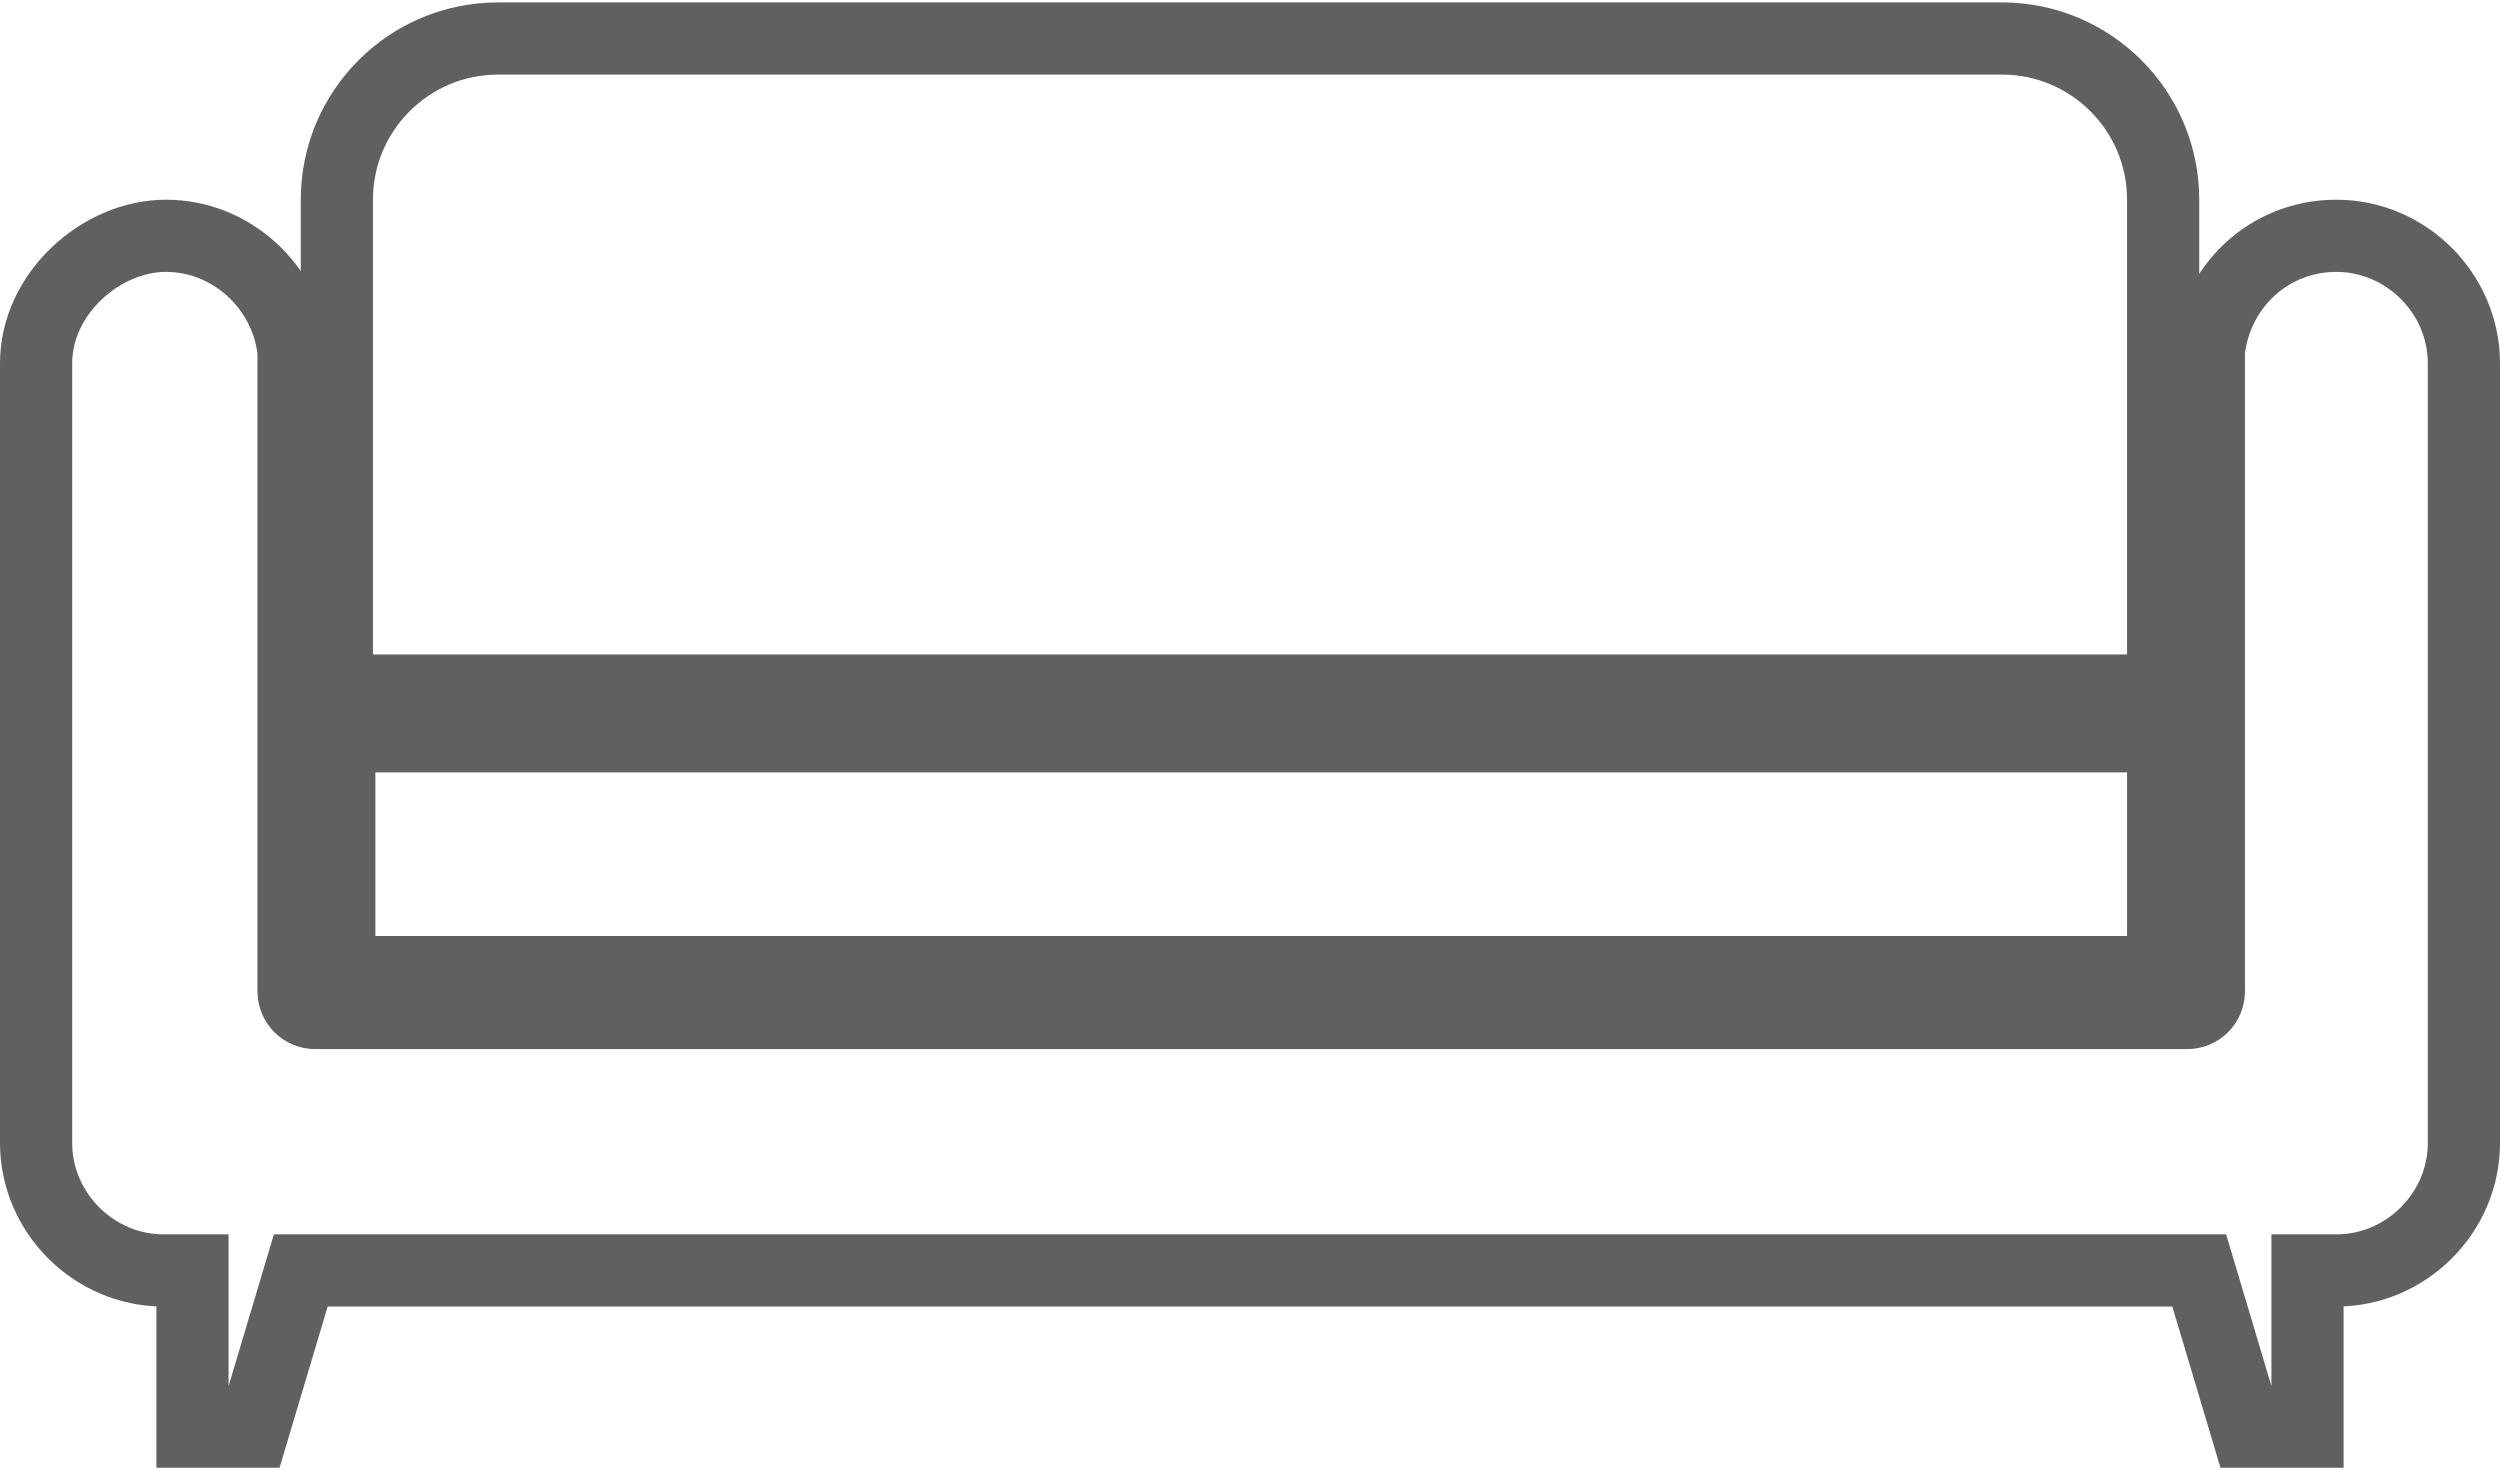
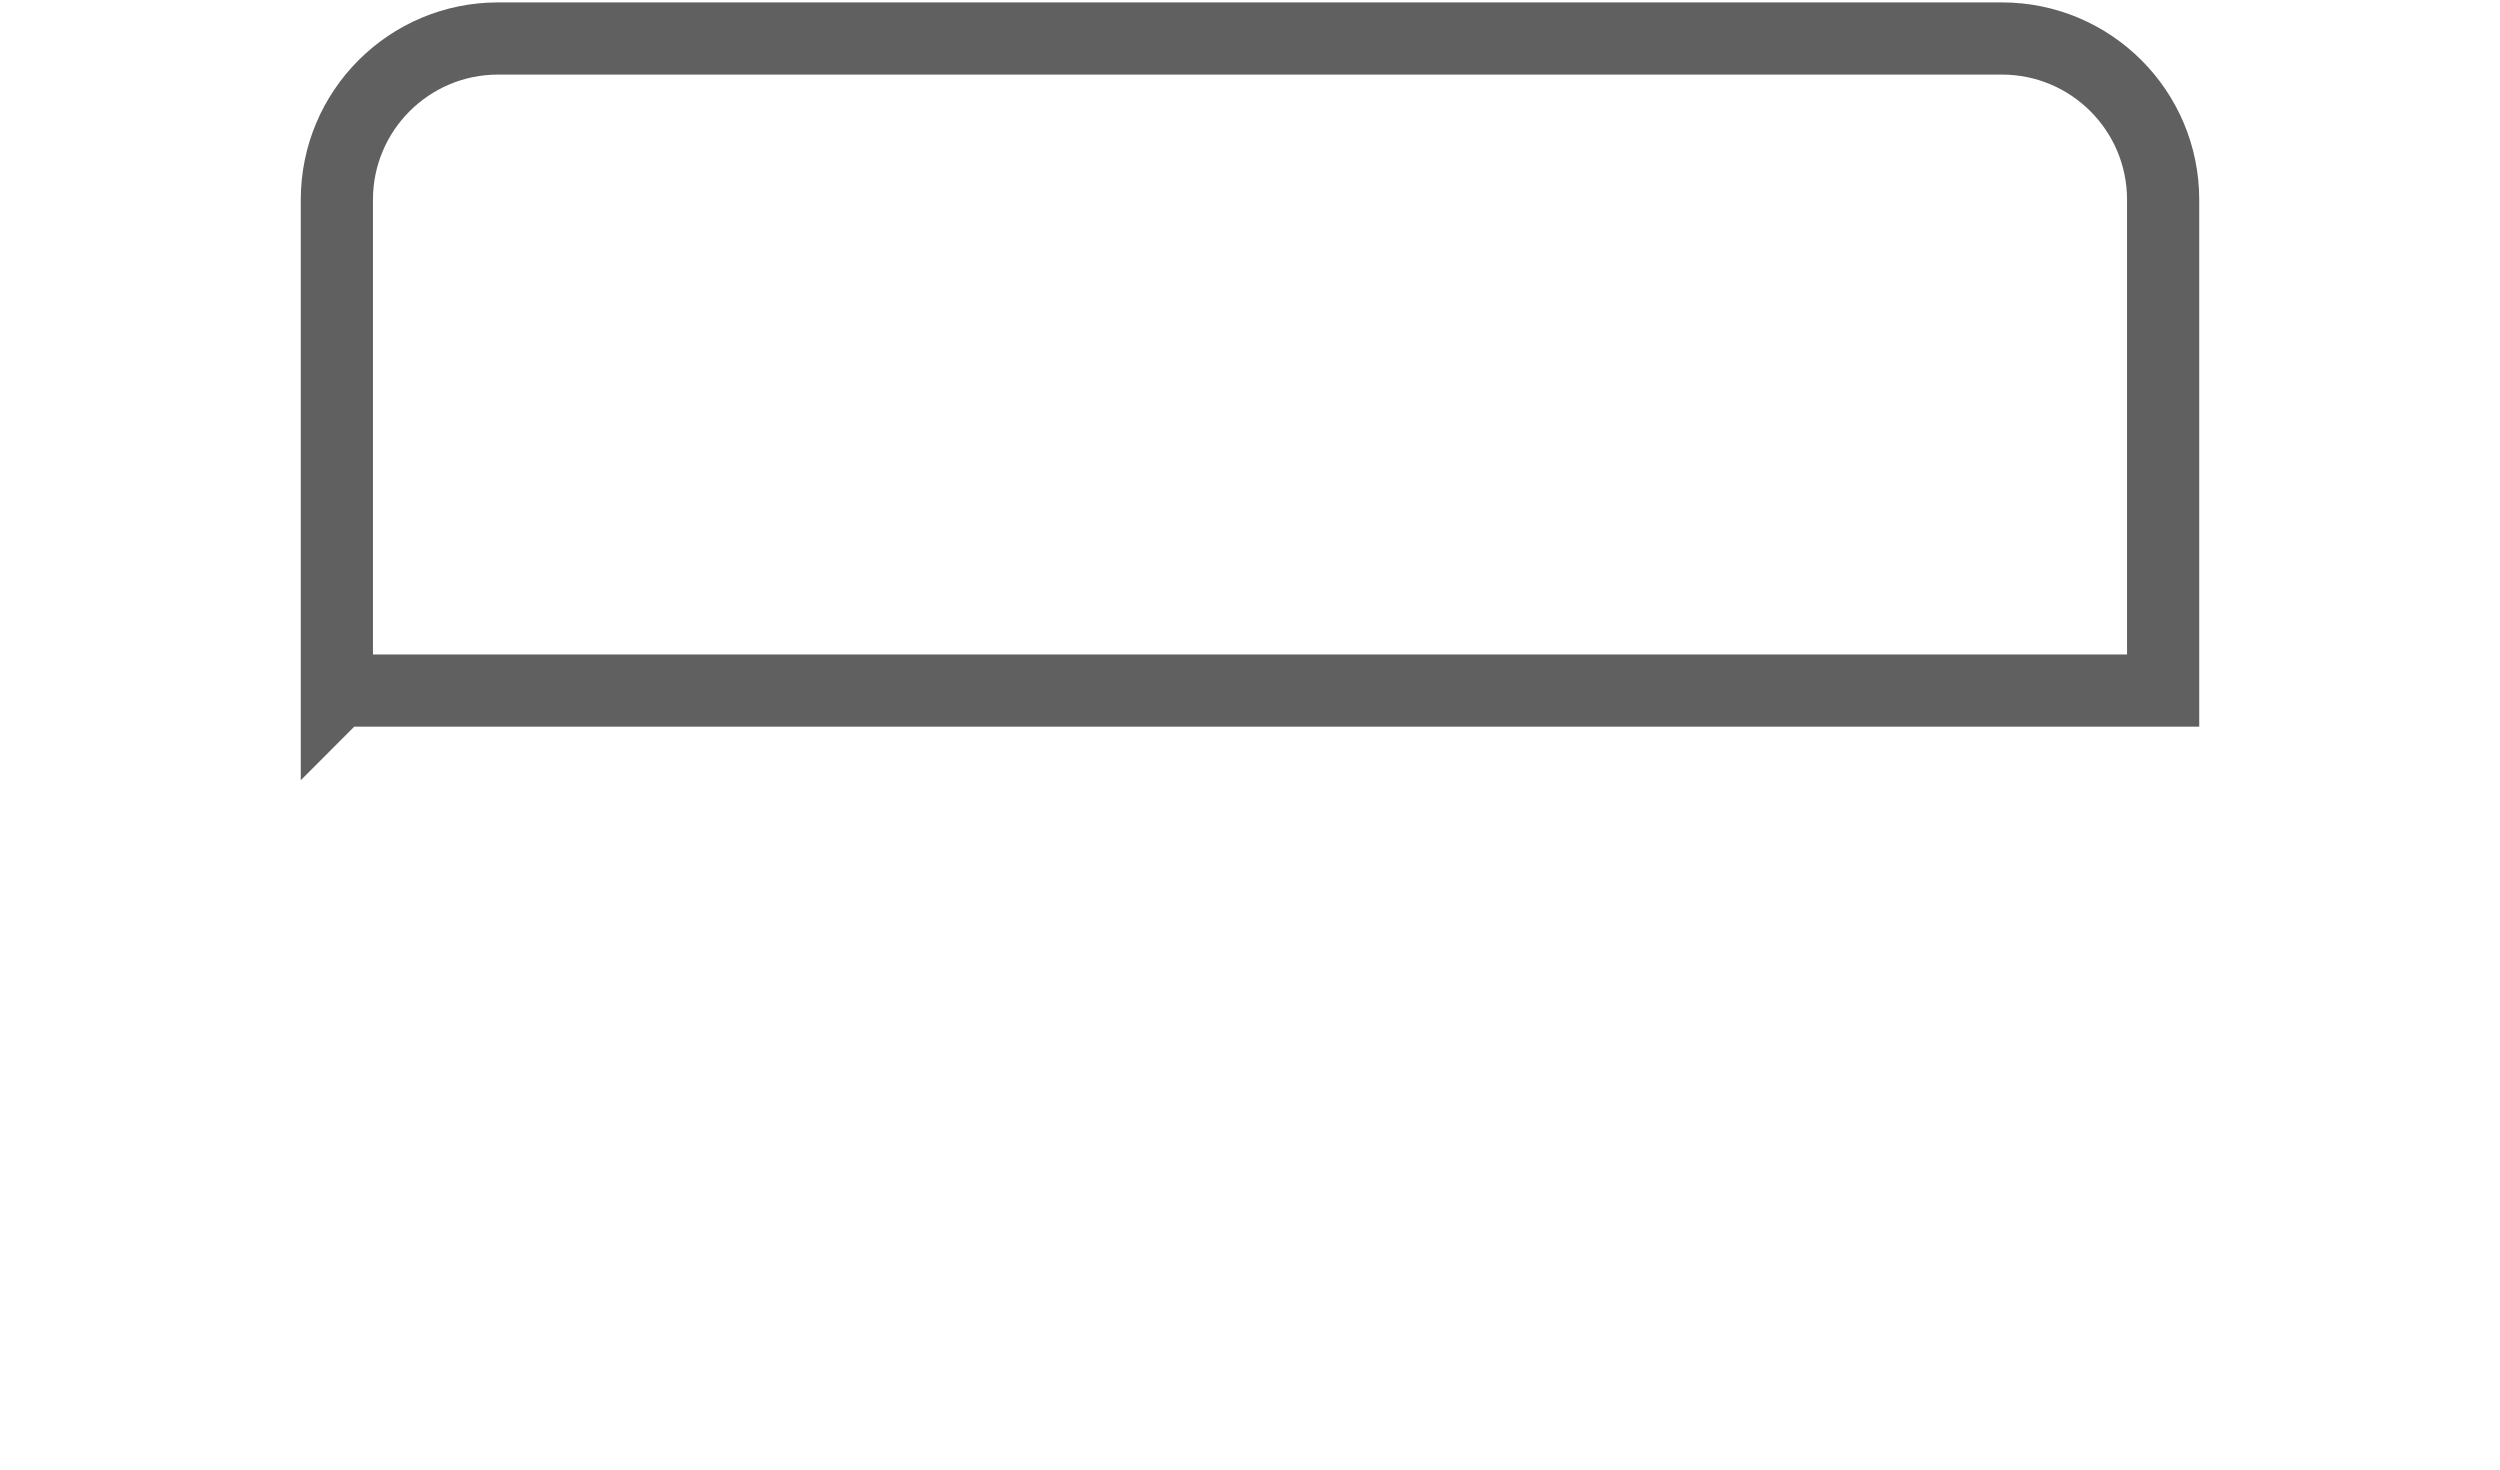
<svg xmlns="http://www.w3.org/2000/svg" id="Layer_2" viewBox="0 0 103.9 61.1">
  <g id="Capa_1">
    <path d="M14.1,28.7h75.8v-13.5c0-.2,0-.4,0-.6v-6.3c0-3.7-3-6.7-6.7-6.7H20.7c-3.7,0-6.7,3-6.7,6.7v6.3c0,.2,0,.4,0,.7v13.5Z" style="fill:none; stroke:#606060; stroke-miterlimit:10; stroke-width:3px;" />
-     <rect x="14.1" y="30.6" width="75.8" height="9.8" style="fill:none; stroke:#606060; stroke-miterlimit:10; stroke-width:3px;" />
-     <path d="M97.1,9.8c-2.8,0-5,2.1-5.3,4.8v12.9c0,0,0,.2,0,.2v1.7c0,0,0,.2,0,.2s0,.2,0,.2v11.4c0,.5-.4.9-.9.9H13.1c-.5,0-.9-.4-.9-.9v-11.4c0,0,0-.2,0-.2s0-.2,0-.2v-14c0,0,0-.2,0-.2v-.6c-.3-2.7-2.6-4.8-5.3-4.8S1.5,12.2,1.5,15.1v32.4c0,2.9,2.4,5.3,5.3,5.3h1.2v6.7h2.5l2-6.7h78.9l2,6.7h2.5v-6.7h1.2c2.9,0,5.3-2.4,5.3-5.3V15.1c0-2.9-2.4-5.3-5.3-5.3Z" style="fill:none; stroke:#606060; stroke-miterlimit:10; stroke-width:3px;" />
  </g>
</svg>